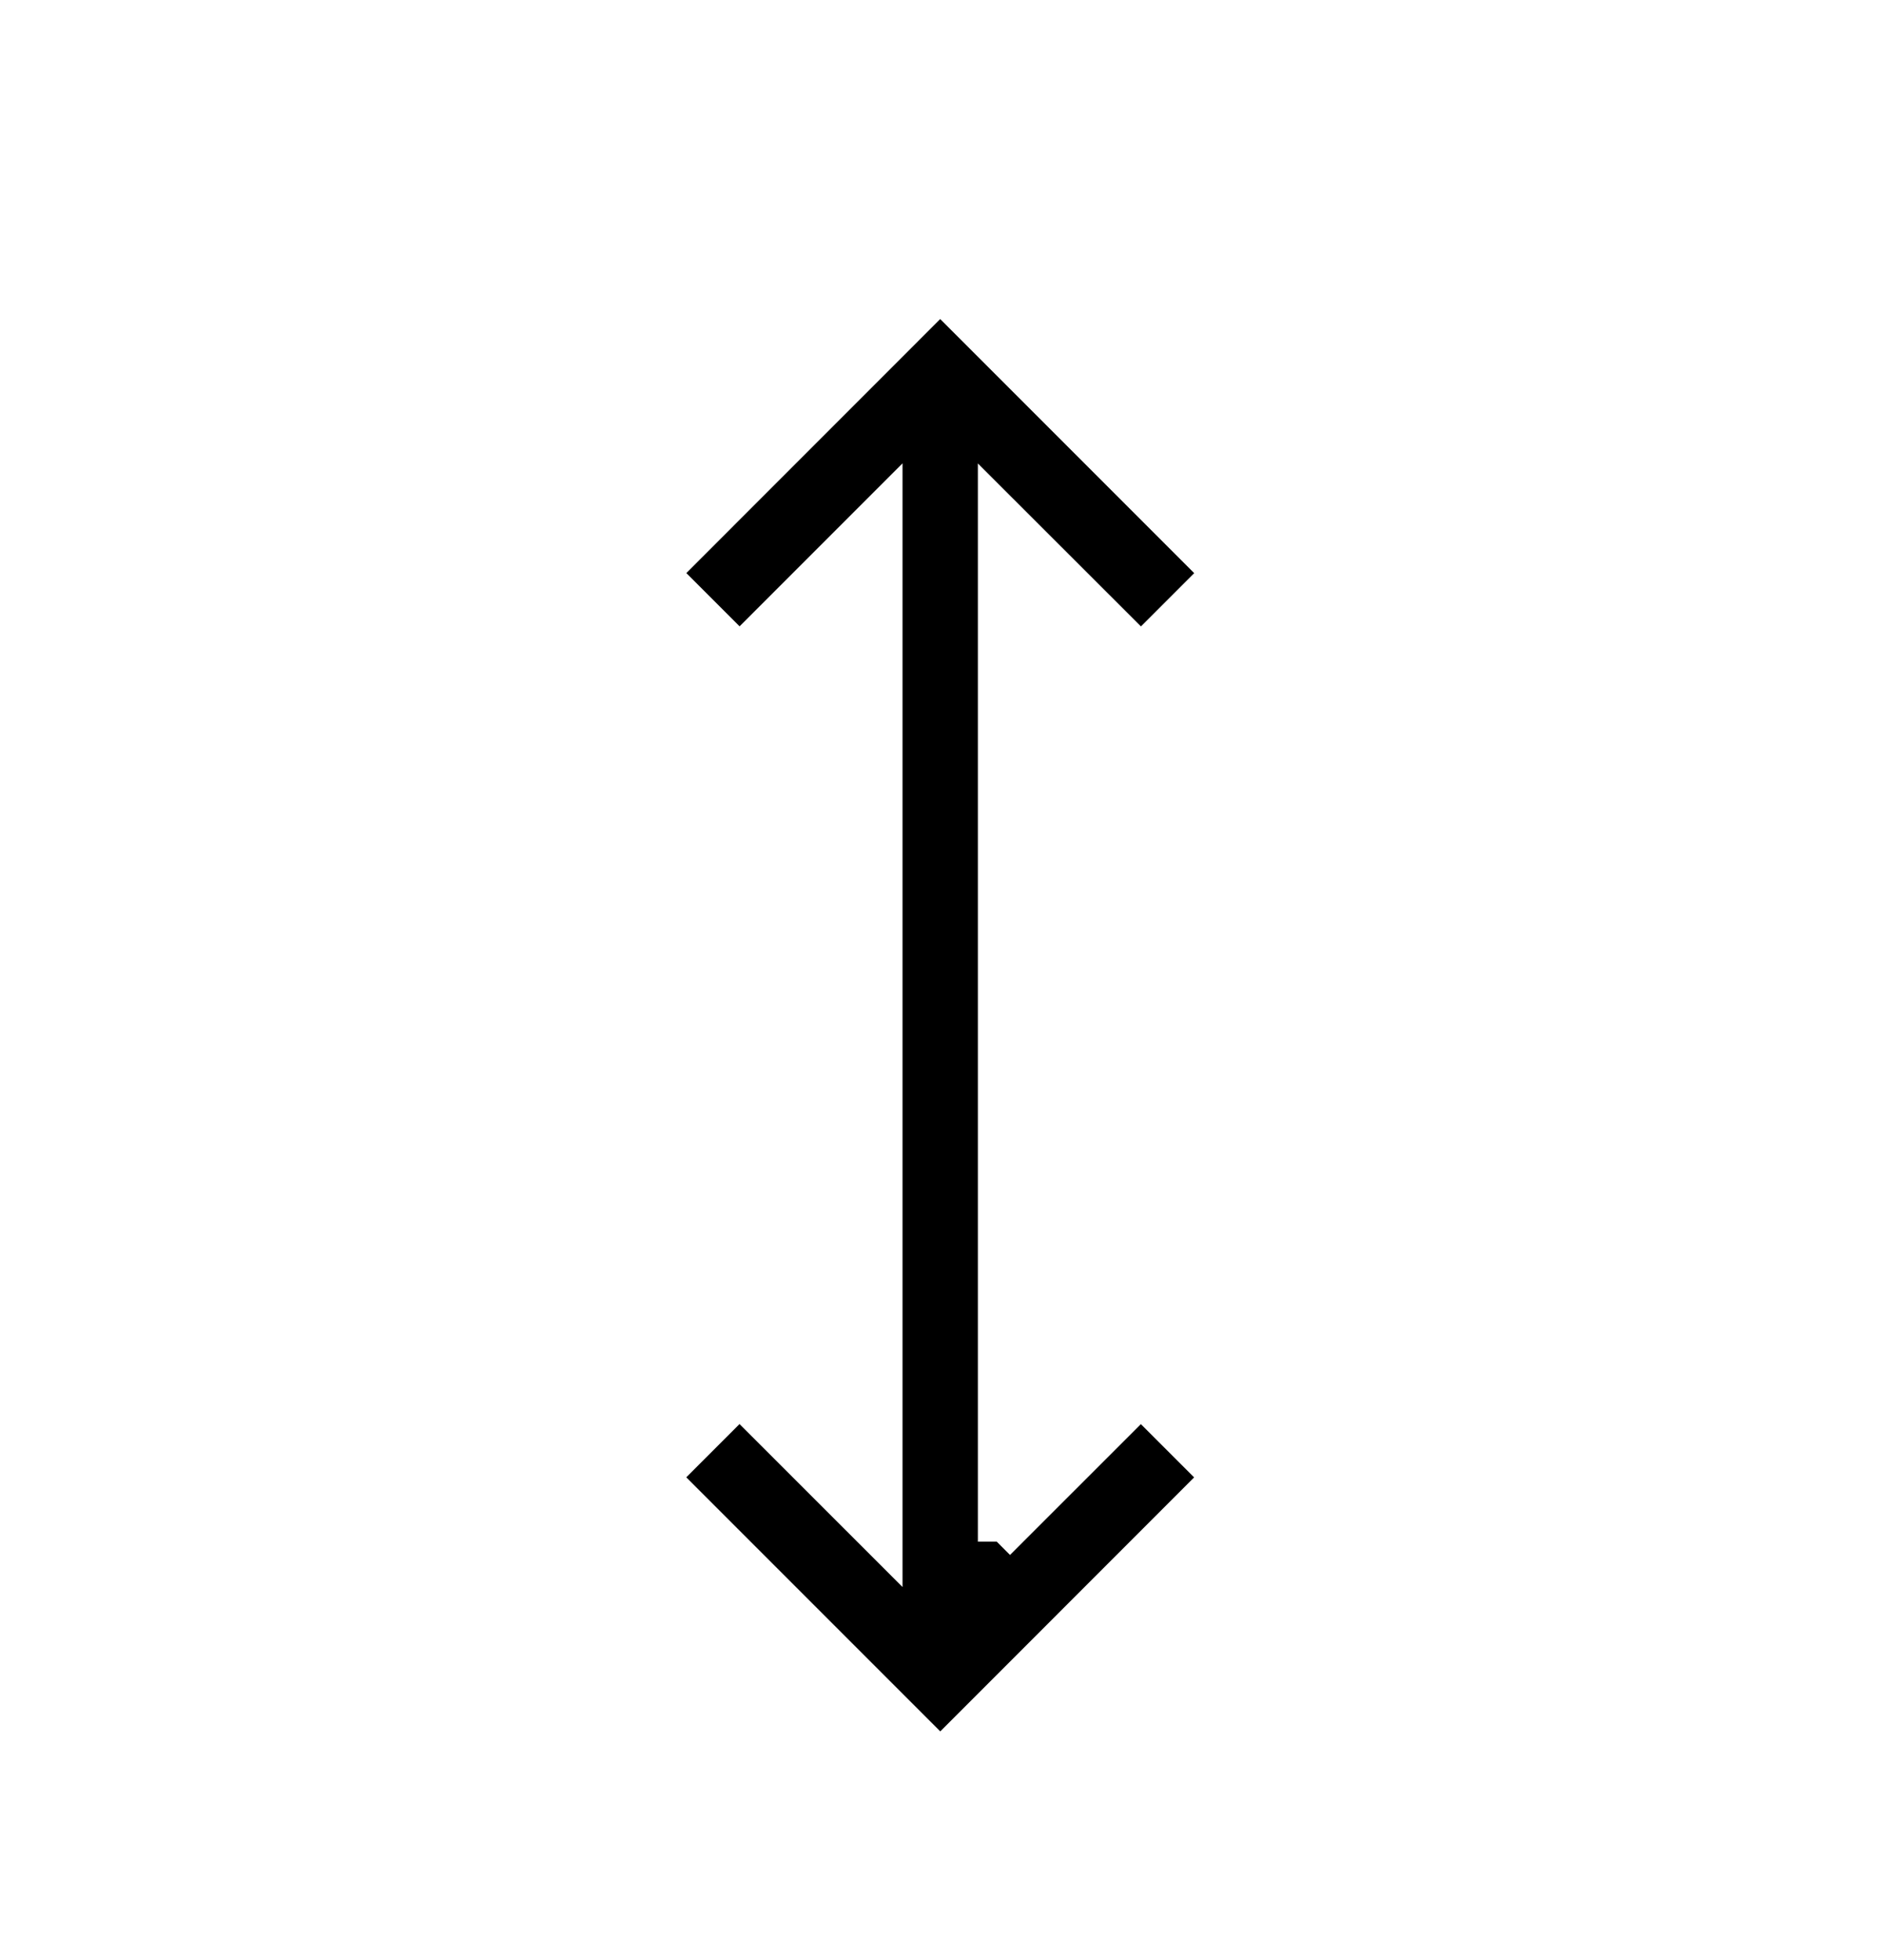
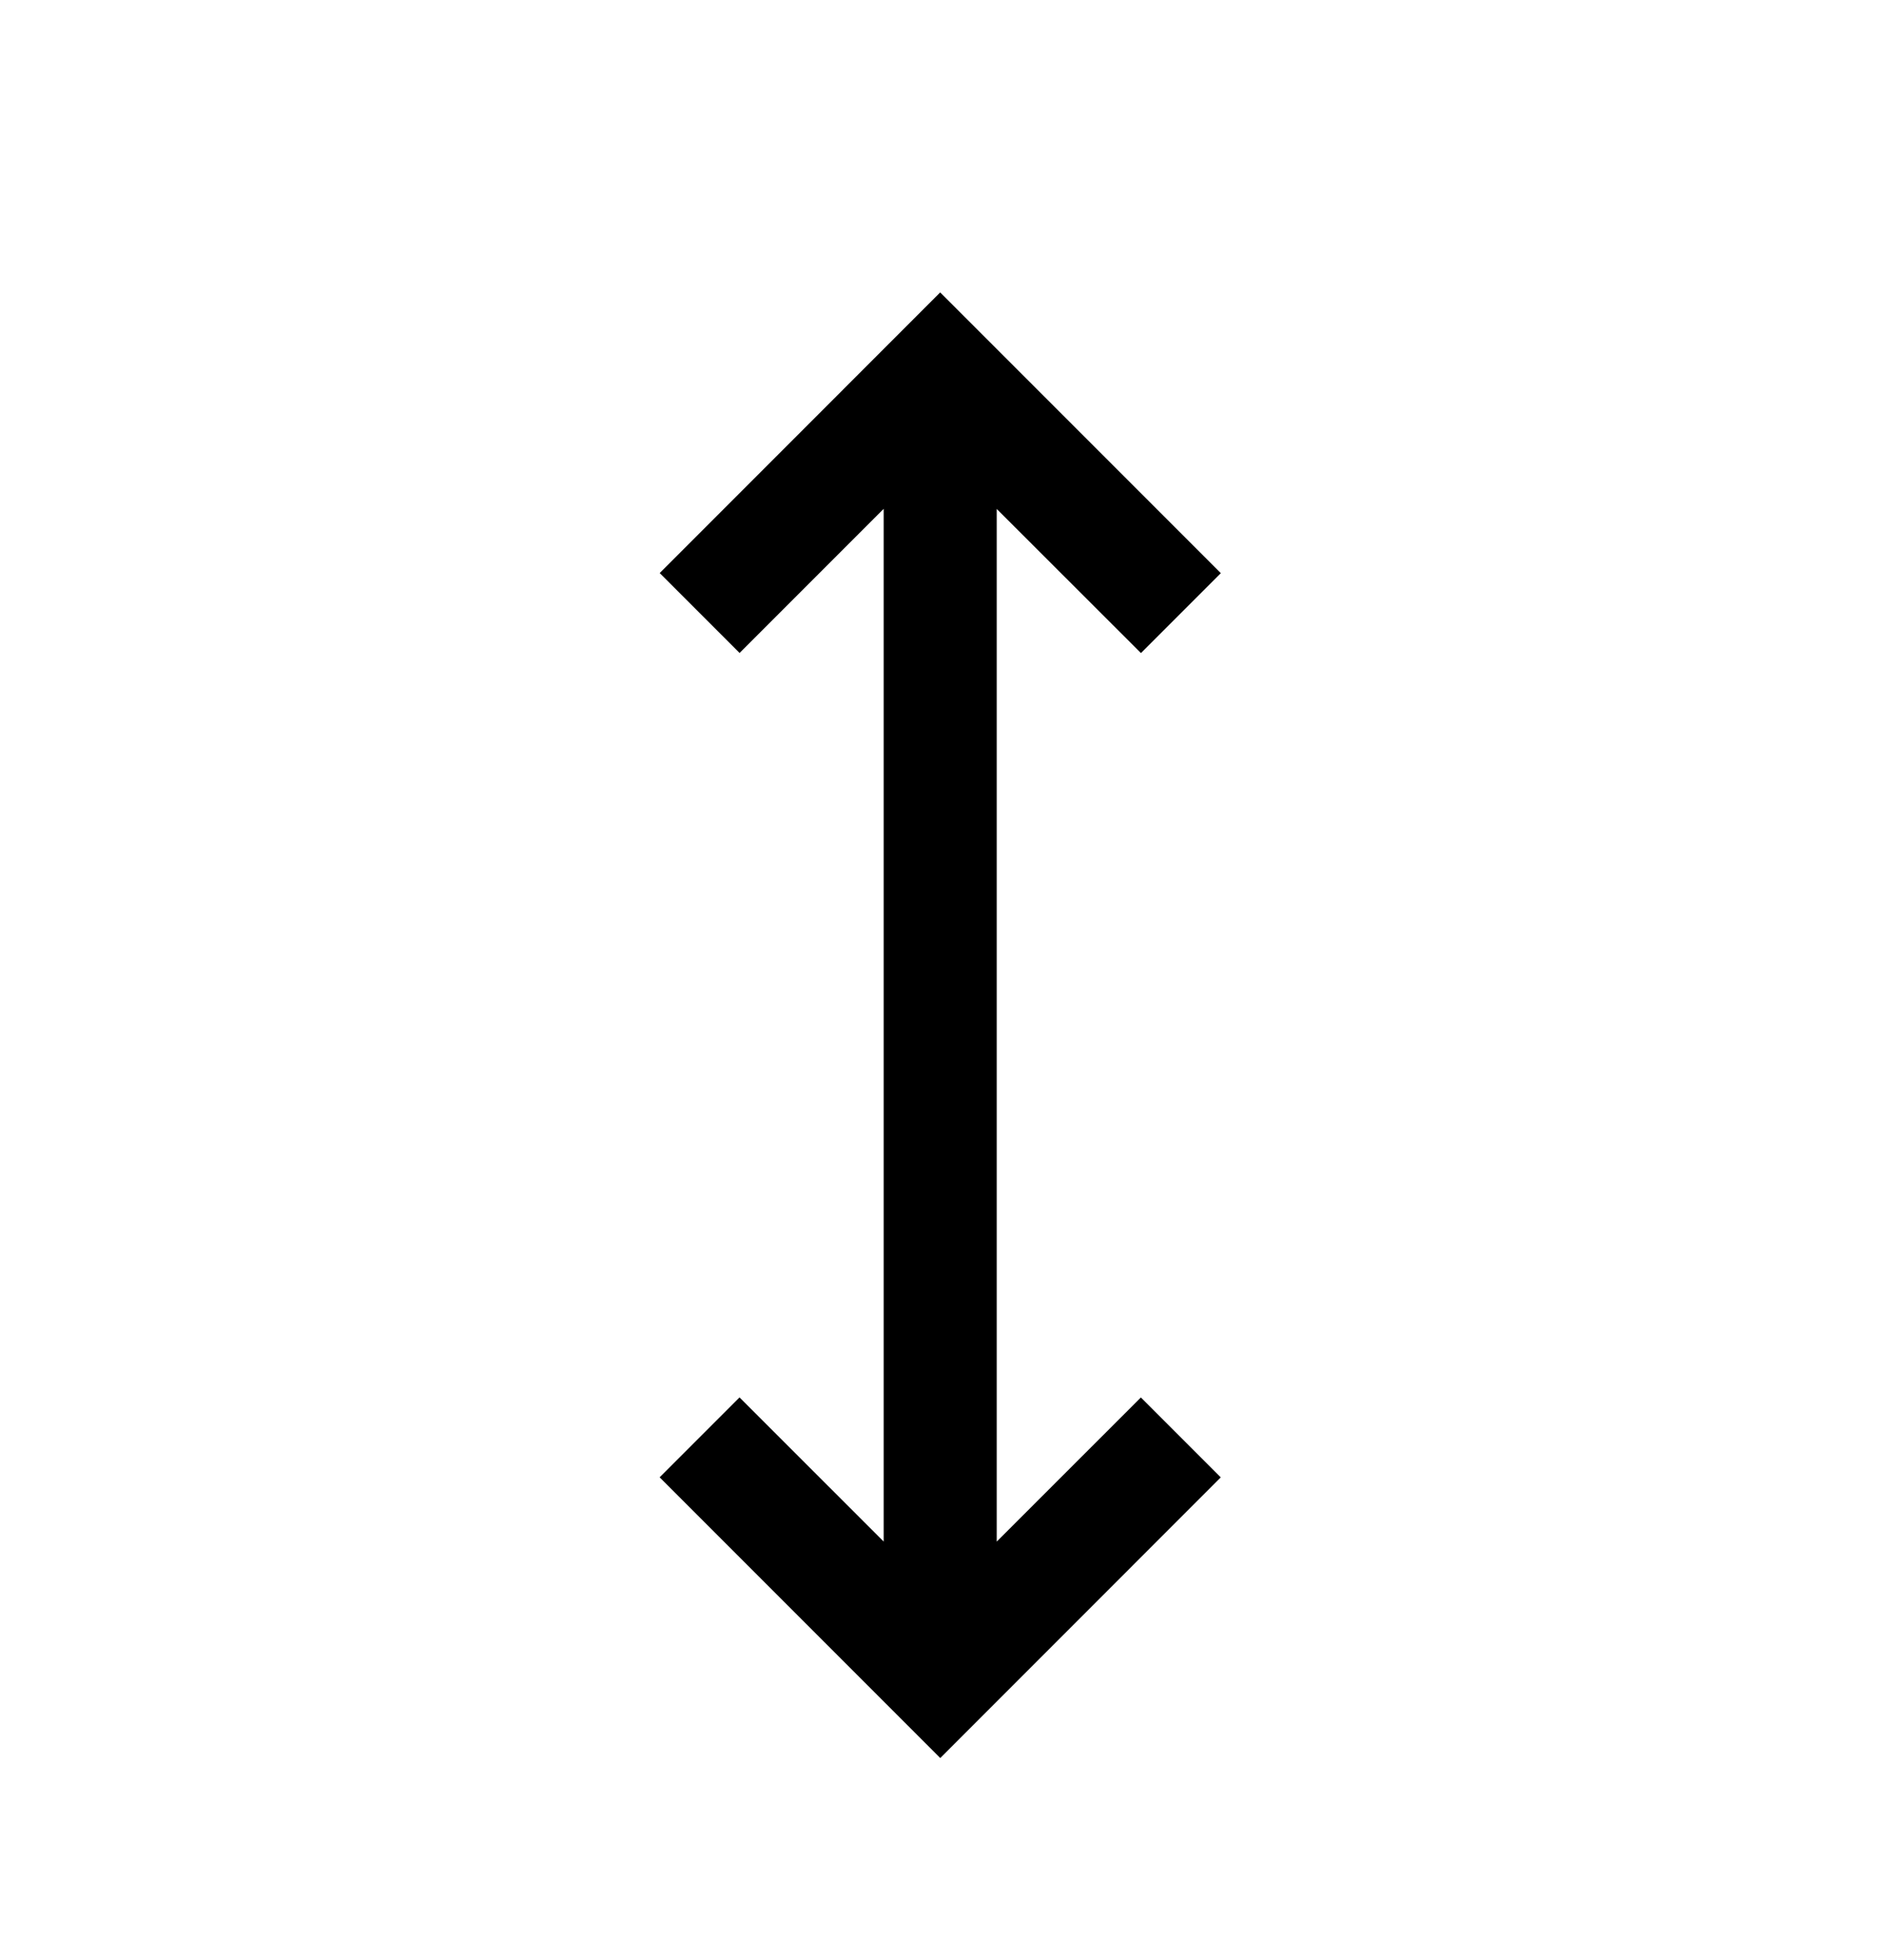
<svg xmlns="http://www.w3.org/2000/svg" width="25" height="26" fill="none">
  <g filter="url(#filter0_d_1031_49539)" clip-rule="evenodd">
-     <path fill-rule="evenodd" d="M13.476 19.85l1.913-1.912 1.06 1.06-3.722 3.723-3.724-3.724 1.06-1.06 1.913 1.912V6.15l-1.912 1.912-1.06-1.06 3.722-3.723 3.724 3.724-1.06 1.06-1.914-1.912v13.7z" fill="#000" />
-     <path d="M13.476 19.85l1.913-1.912 1.06 1.06-3.722 3.723-3.724-3.724 1.06-1.06 1.913 1.912V6.15l-1.912 1.912-1.06-1.06 3.722-3.723 3.724 3.724-1.06 1.06-1.914-1.912v13.7z" stroke="#fff" stroke-width=".5" />
+     <path fill-rule="evenodd" d="M13.476 19.85l1.913-1.912 1.06 1.06-3.722 3.723-3.724-3.724 1.06-1.06 1.913 1.912V6.15l-1.912 1.912-1.06-1.06 3.722-3.723 3.724 3.724-1.06 1.06-1.914-1.912z" fill="#000" />
  </g>
  <defs>
    <filter id="filter0_d_1031_49539" x="7.399" y="2.525" width="10.155" height="22.149" filterUnits="userSpaceOnUse" color-interpolation-filters="sRGB">
      <feFlood flood-opacity="0" result="BackgroundImageFix" />
      <feColorMatrix in="SourceAlpha" values="0 0 0 0 0 0 0 0 0 0 0 0 0 0 0 0 0 0 127 0" result="hardAlpha" />
      <feOffset dx="-.25" dy=".6" />
      <feGaussianBlur stdDeviation=".5" />
      <feColorMatrix values="0 0 0 0 0 0 0 0 0 0 0 0 0 0 0 0 0 0 0.4 0" />
      <feBlend in2="BackgroundImageFix" result="effect1_dropShadow_1031_49539" />
      <feBlend in="SourceGraphic" in2="effect1_dropShadow_1031_49539" result="shape" />
    </filter>
  </defs>
</svg>